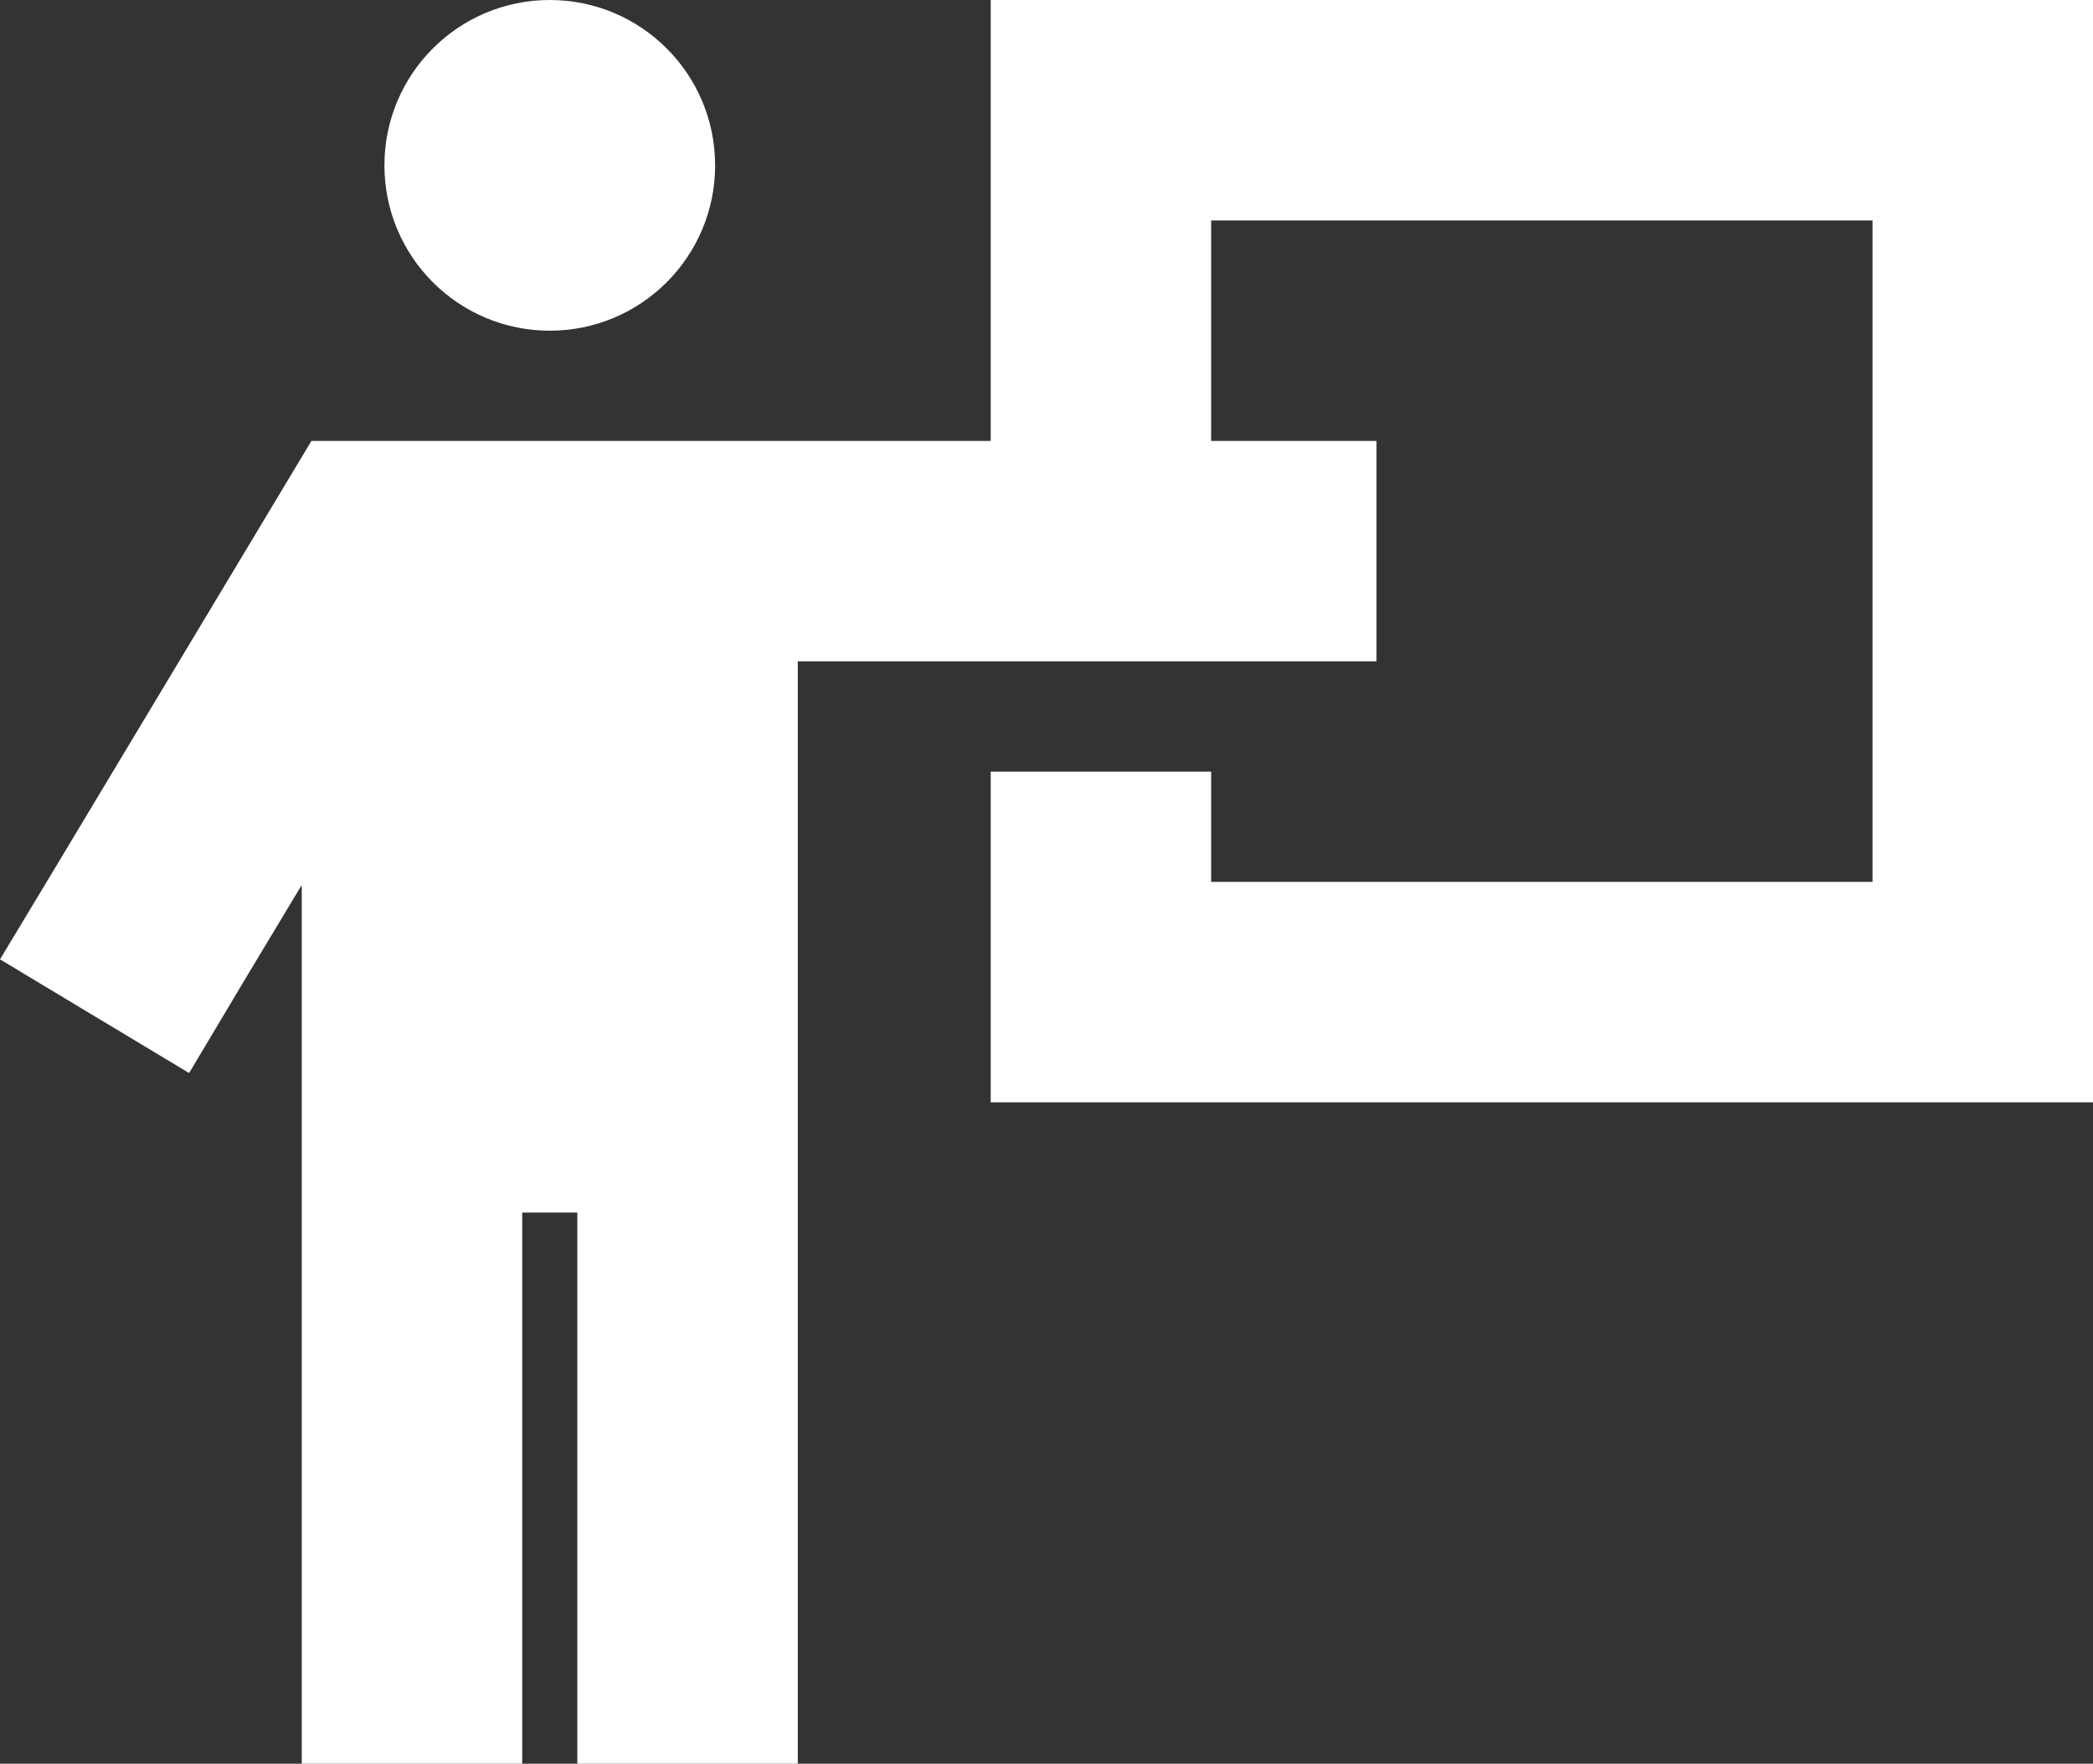
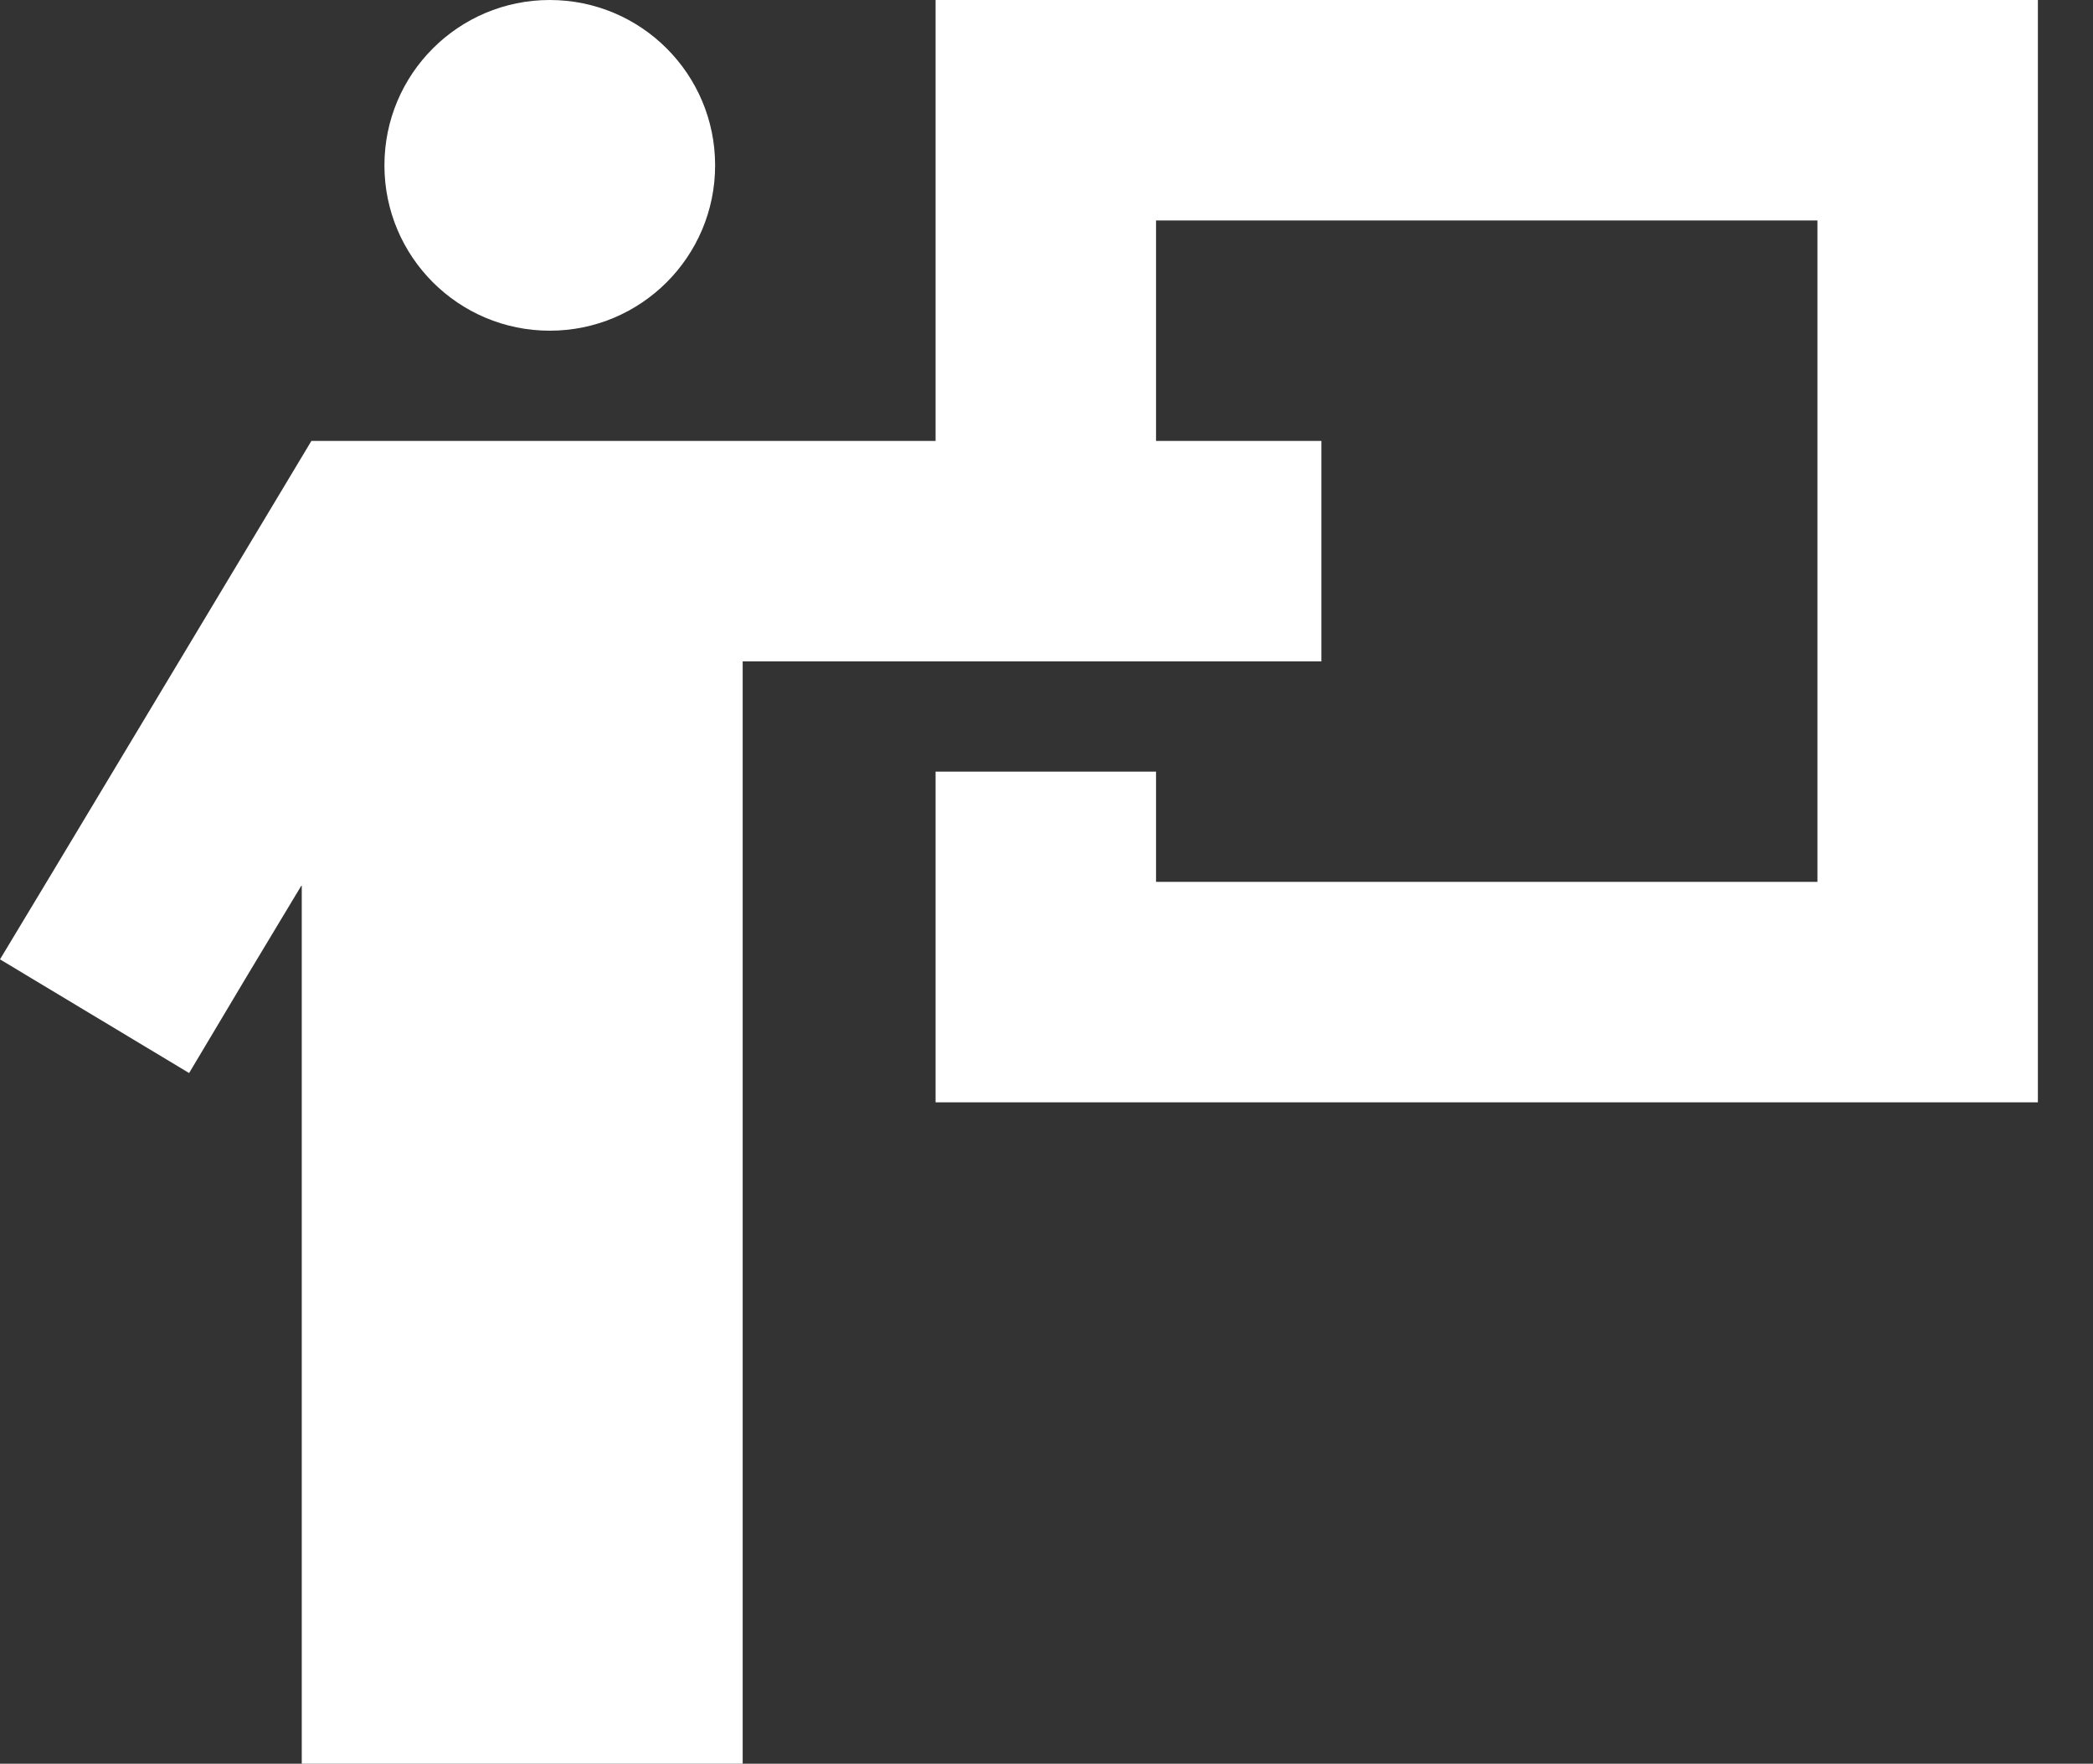
<svg xmlns="http://www.w3.org/2000/svg" id="Ebene_2" viewBox="0 0 607.6 512">
  <rect x="0" y="0" width="607.6" height="512" fill="#333333" stroke="none" />
  <defs>
    <style>.cls-1{fill:#fff;}</style>
  </defs>
  <g id="Ebene_1-2">
-     <path class="cls-1" d="m159.6,96c26.51,0,48-21.49,48-48S186.11,0,159.6,0s-48,21.49-48,48,21.49,48,48,48Zm-51.1,32h-18.1l-9.3,15.5L16.5,251.1,0,278.5l54.9,33,16.4-27.5,16.3-27.1v255.1h64v-160h16v160h64V192h168v-64h-48v-64h192v192h-192v-32h-64v96h320V0h-320v128H108.5Z" />
+     <path class="cls-1" d="m159.6,96c26.51,0,48-21.49,48-48S186.11,0,159.6,0s-48,21.49-48,48,21.49,48,48,48Zm-51.1,32h-18.1l-9.3,15.5L16.5,251.1,0,278.5l54.9,33,16.4-27.5,16.3-27.1v255.1h64v-160v160h64V192h168v-64h-48v-64h192v192h-192v-32h-64v96h320V0h-320v128H108.5Z" />
  </g>
</svg>